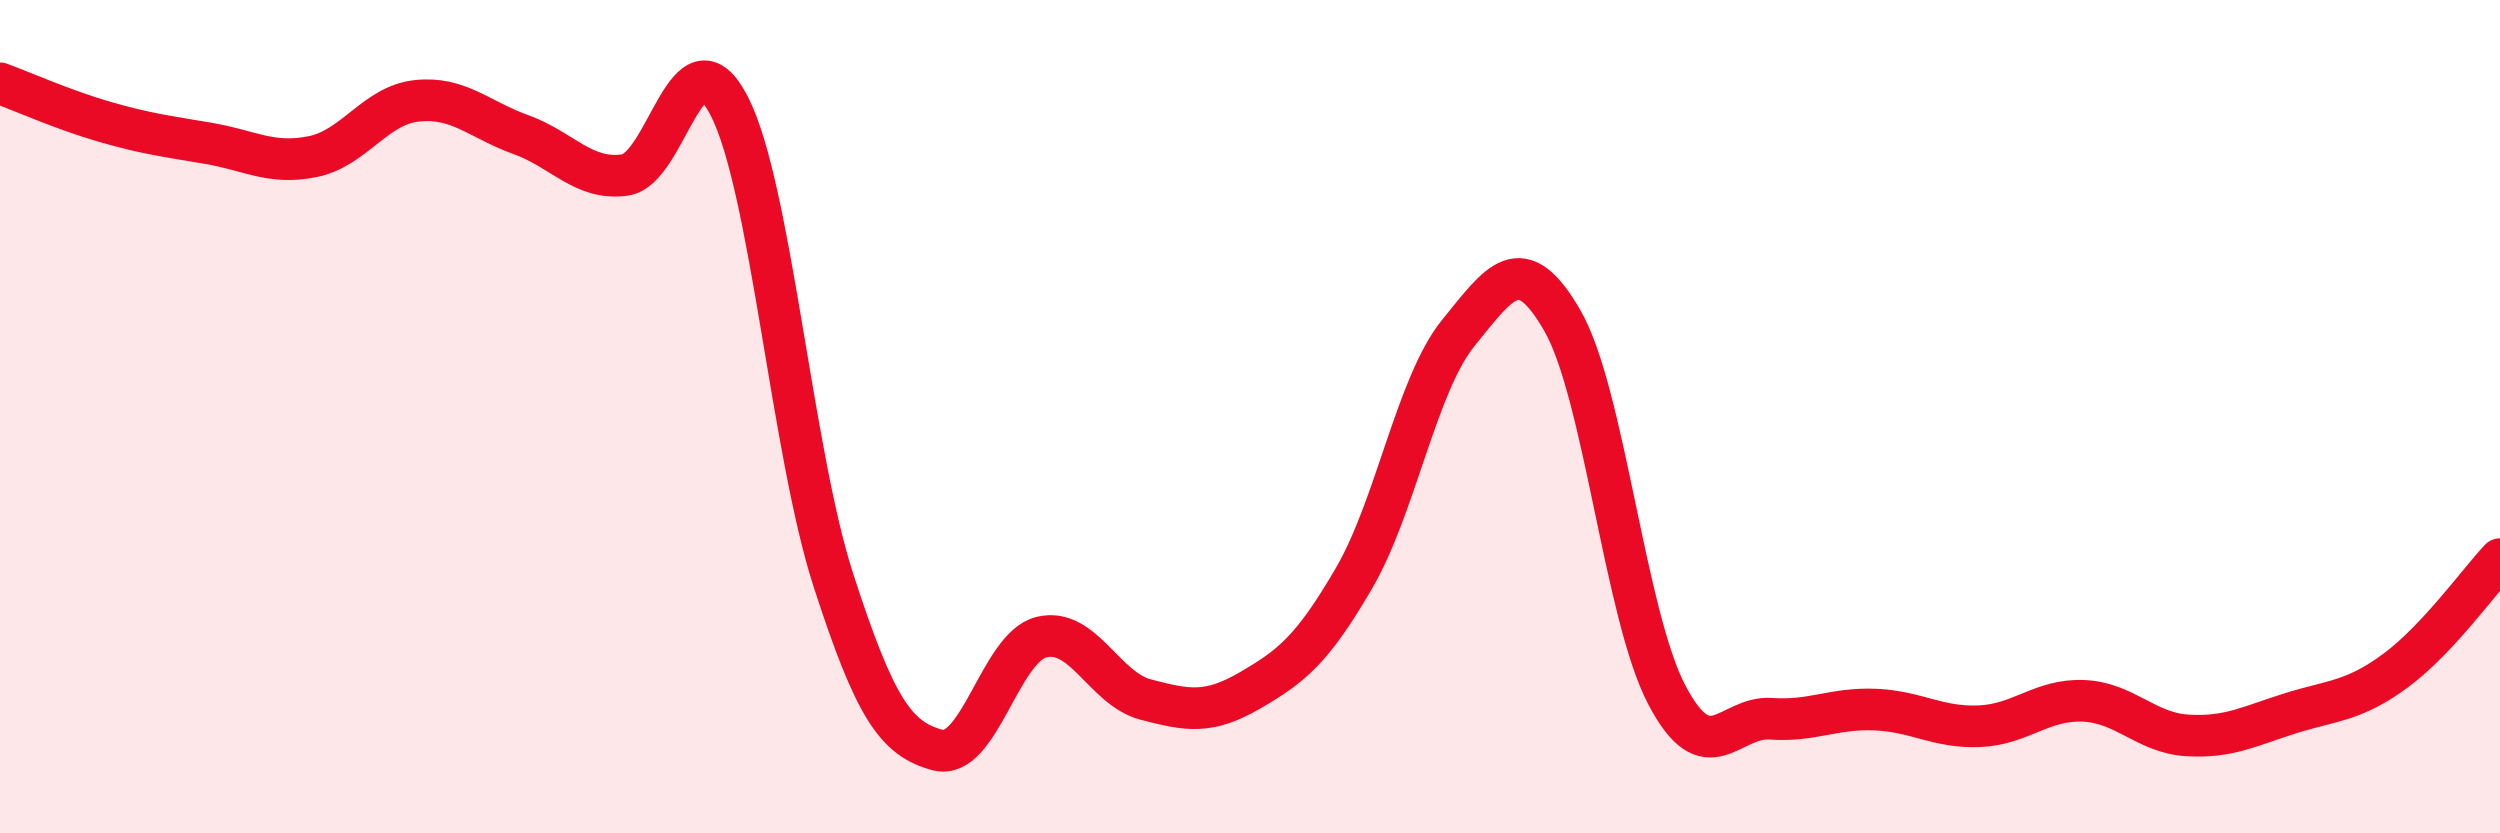
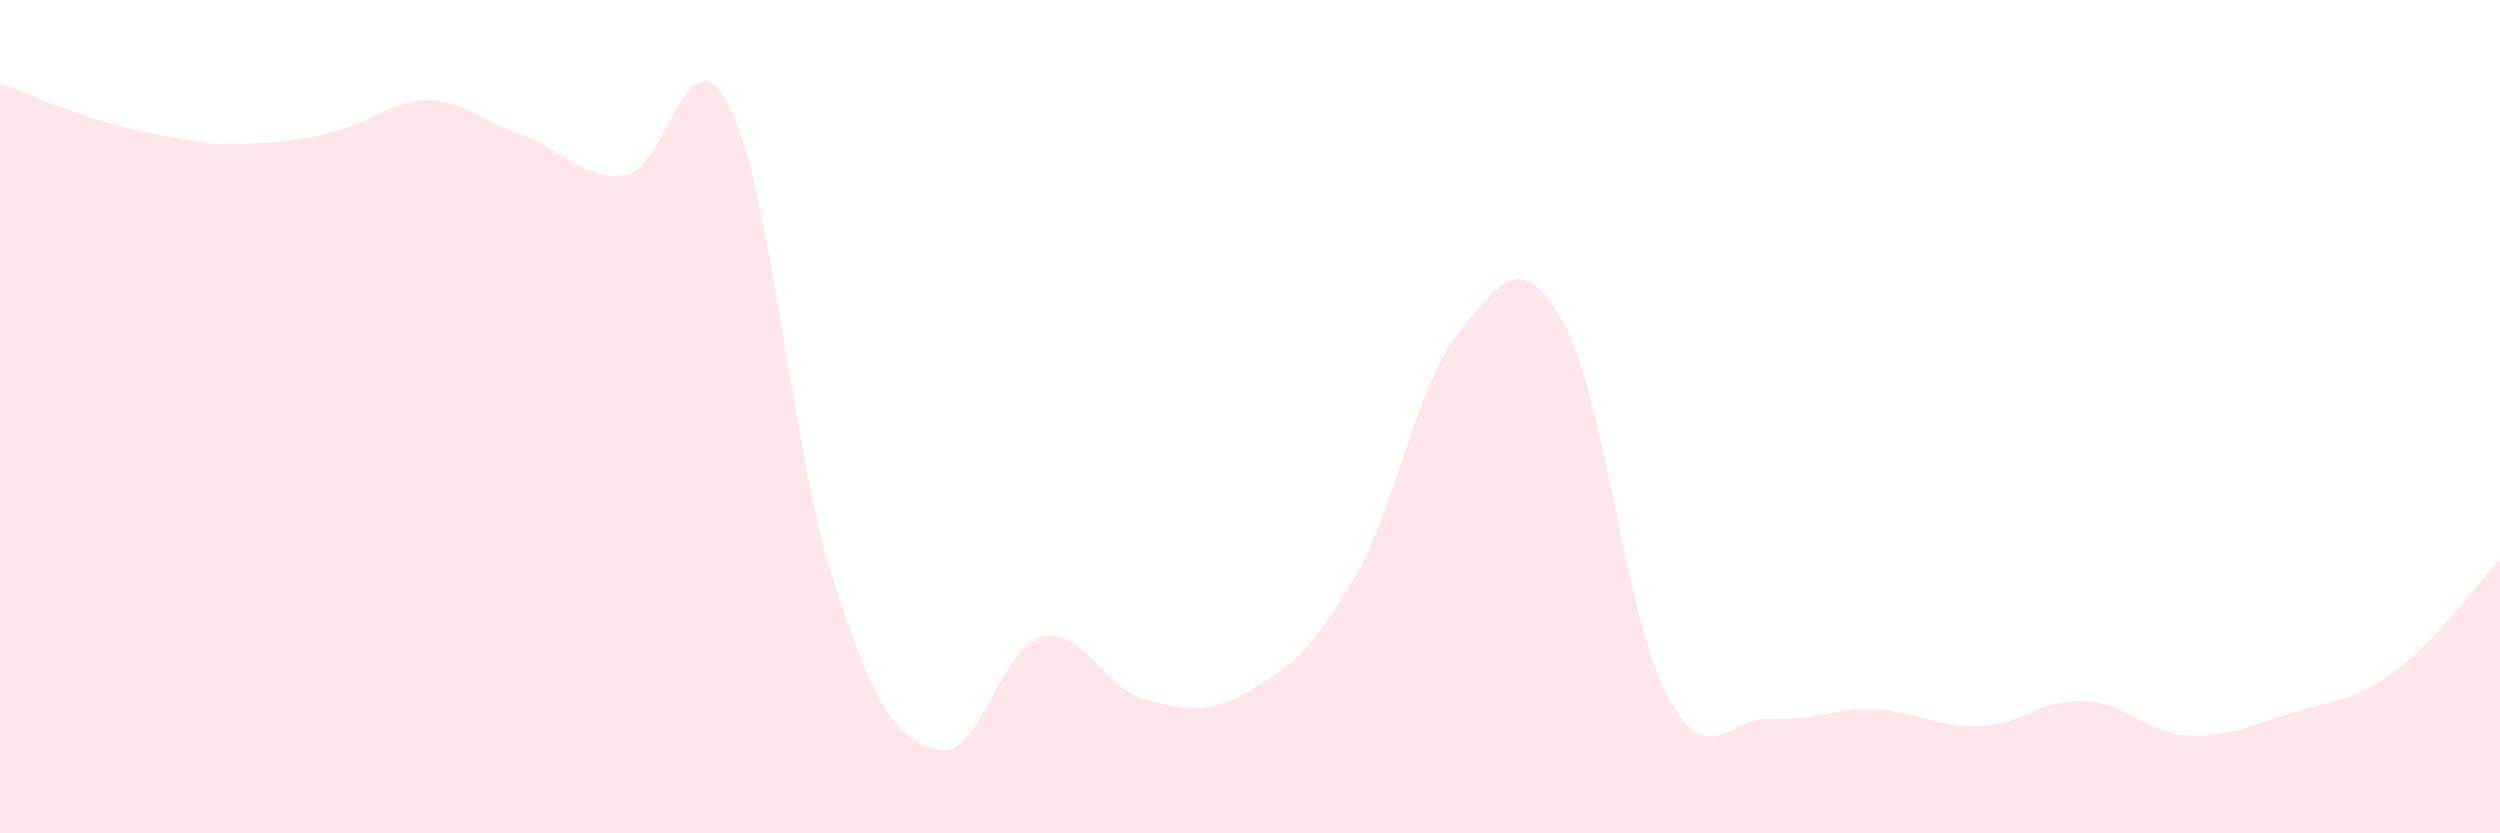
<svg xmlns="http://www.w3.org/2000/svg" width="60" height="20" viewBox="0 0 60 20">
-   <path d="M 0,2 C 0.5,2.18 1.5,2.63 2.5,2.92 C 3.5,3.21 4,3.27 5,3.44 C 6,3.61 6.5,3.96 7.5,3.76 C 8.5,3.56 9,2.53 10,2.42 C 11,2.31 11.5,2.87 12.5,3.23 C 13.5,3.59 14,4.34 15,4.2 C 16,4.06 16.5,0.6 17.5,2.54 C 18.5,4.48 19,10.83 20,13.92 C 21,17.01 21.5,17.73 22.5,18 C 23.5,18.27 24,15.53 25,15.29 C 26,15.05 26.5,16.53 27.5,16.79 C 28.5,17.05 29,17.15 30,16.57 C 31,15.99 31.5,15.59 32.5,13.87 C 33.5,12.15 34,9.22 35,7.99 C 36,6.76 36.5,5.96 37.5,7.7 C 38.5,9.44 39,14.76 40,16.67 C 41,18.58 41.5,17.18 42.5,17.25 C 43.5,17.32 44,16.99 45,17.03 C 46,17.07 46.5,17.47 47.5,17.43 C 48.5,17.39 49,16.78 50,16.82 C 51,16.86 51.5,17.59 52.5,17.65 C 53.5,17.71 54,17.42 55,17.11 C 56,16.8 56.5,16.83 57.5,16.09 C 58.5,15.35 59.5,13.95 60,13.42L60 20L0 20Z" fill="#EB0A25" opacity="0.1" stroke-linecap="round" stroke-linejoin="round" />
-   <path d="M 0,2 C 0.5,2.18 1.5,2.63 2.5,2.92 C 3.5,3.21 4,3.27 5,3.44 C 6,3.61 6.5,3.96 7.5,3.76 C 8.5,3.56 9,2.53 10,2.42 C 11,2.31 11.5,2.87 12.5,3.23 C 13.5,3.59 14,4.34 15,4.2 C 16,4.06 16.5,0.6 17.5,2.54 C 18.5,4.48 19,10.83 20,13.92 C 21,17.01 21.5,17.73 22.5,18 C 23.5,18.27 24,15.53 25,15.29 C 26,15.05 26.5,16.53 27.5,16.79 C 28.5,17.05 29,17.15 30,16.57 C 31,15.99 31.5,15.59 32.5,13.87 C 33.5,12.15 34,9.22 35,7.99 C 36,6.76 36.5,5.96 37.5,7.7 C 38.5,9.44 39,14.76 40,16.67 C 41,18.58 41.5,17.18 42.5,17.25 C 43.5,17.32 44,16.99 45,17.03 C 46,17.07 46.5,17.47 47.5,17.43 C 48.5,17.39 49,16.78 50,16.82 C 51,16.86 51.5,17.59 52.5,17.65 C 53.5,17.71 54,17.42 55,17.11 C 56,16.8 56.5,16.83 57.5,16.09 C 58.5,15.35 59.5,13.95 60,13.42" stroke="#EB0A25" stroke-width="1" fill="none" stroke-linecap="round" stroke-linejoin="round" />
+   <path d="M 0,2 C 0.5,2.18 1.5,2.63 2.5,2.92 C 3.5,3.21 4,3.27 5,3.44 C 8.5,3.56 9,2.53 10,2.42 C 11,2.31 11.5,2.87 12.5,3.23 C 13.5,3.59 14,4.34 15,4.2 C 16,4.06 16.5,0.6 17.5,2.54 C 18.5,4.48 19,10.83 20,13.92 C 21,17.01 21.5,17.73 22.5,18 C 23.5,18.27 24,15.53 25,15.29 C 26,15.05 26.5,16.53 27.5,16.79 C 28.5,17.05 29,17.15 30,16.57 C 31,15.99 31.5,15.59 32.5,13.87 C 33.5,12.15 34,9.22 35,7.99 C 36,6.76 36.5,5.96 37.5,7.7 C 38.5,9.44 39,14.76 40,16.67 C 41,18.58 41.5,17.18 42.5,17.25 C 43.5,17.32 44,16.99 45,17.03 C 46,17.07 46.5,17.47 47.5,17.43 C 48.5,17.39 49,16.78 50,16.82 C 51,16.86 51.5,17.59 52.5,17.65 C 53.5,17.71 54,17.42 55,17.11 C 56,16.8 56.5,16.83 57.5,16.09 C 58.5,15.35 59.5,13.95 60,13.42L60 20L0 20Z" fill="#EB0A25" opacity="0.1" stroke-linecap="round" stroke-linejoin="round" />
</svg>